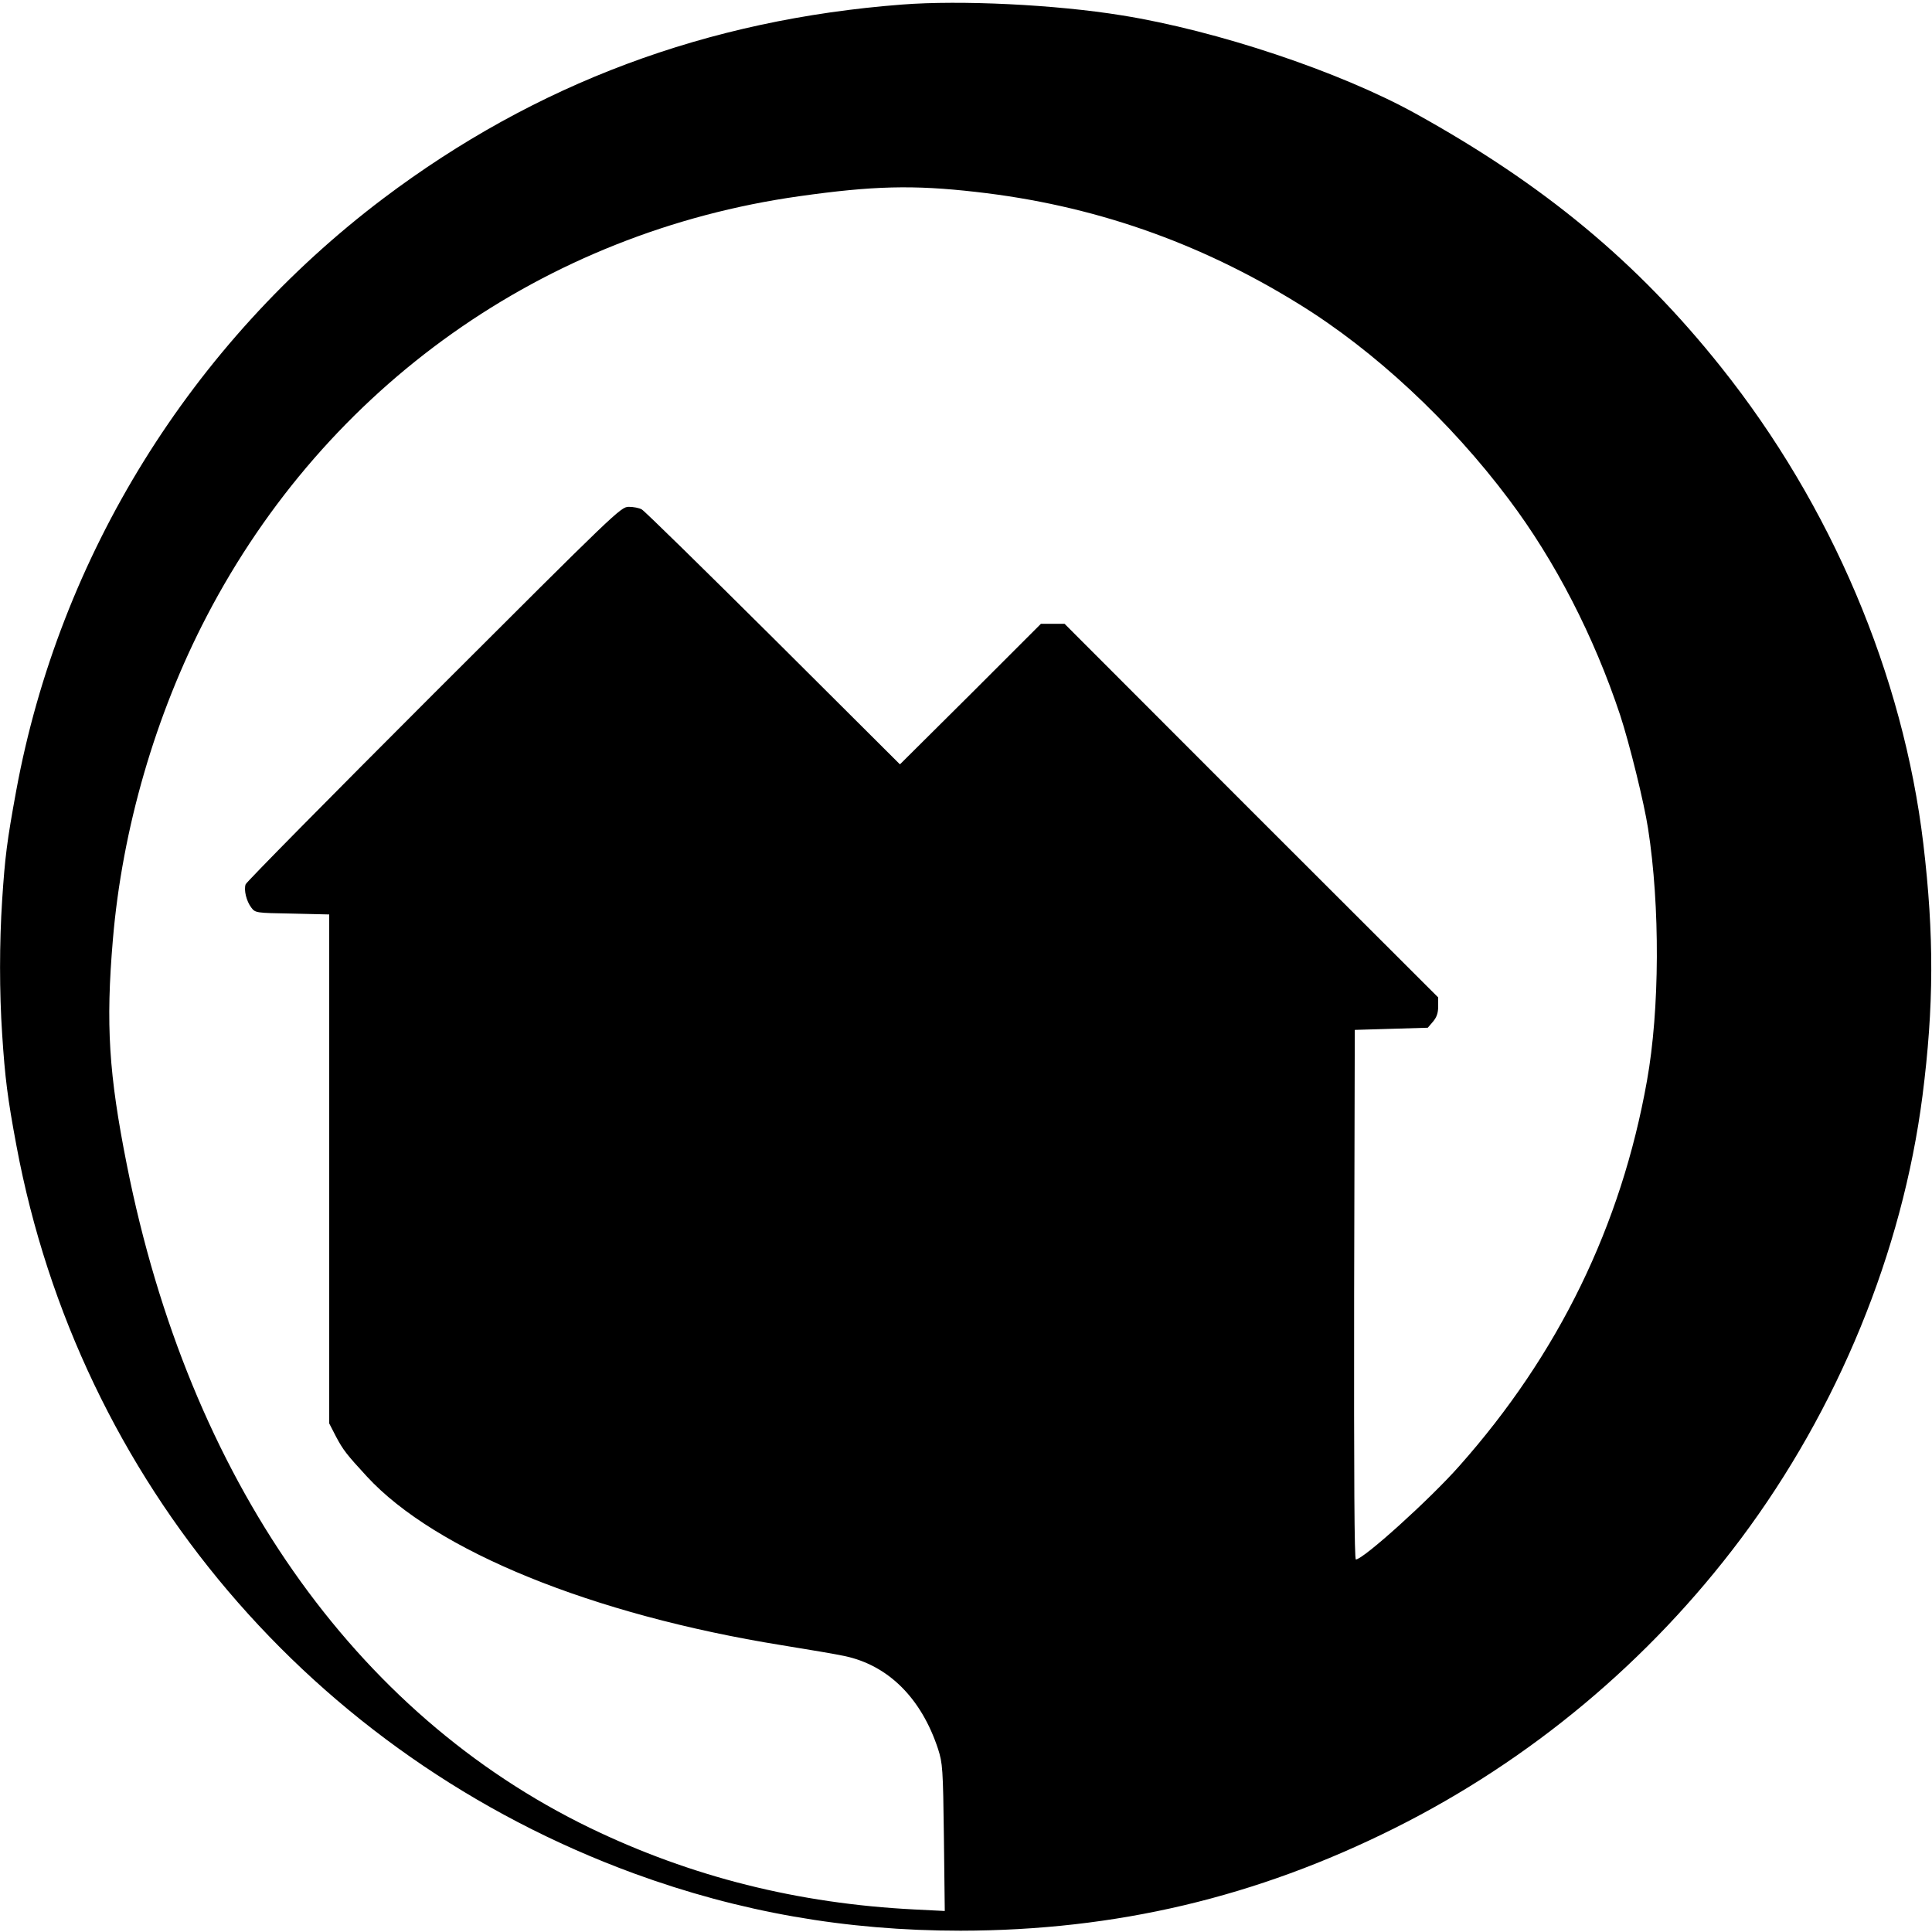
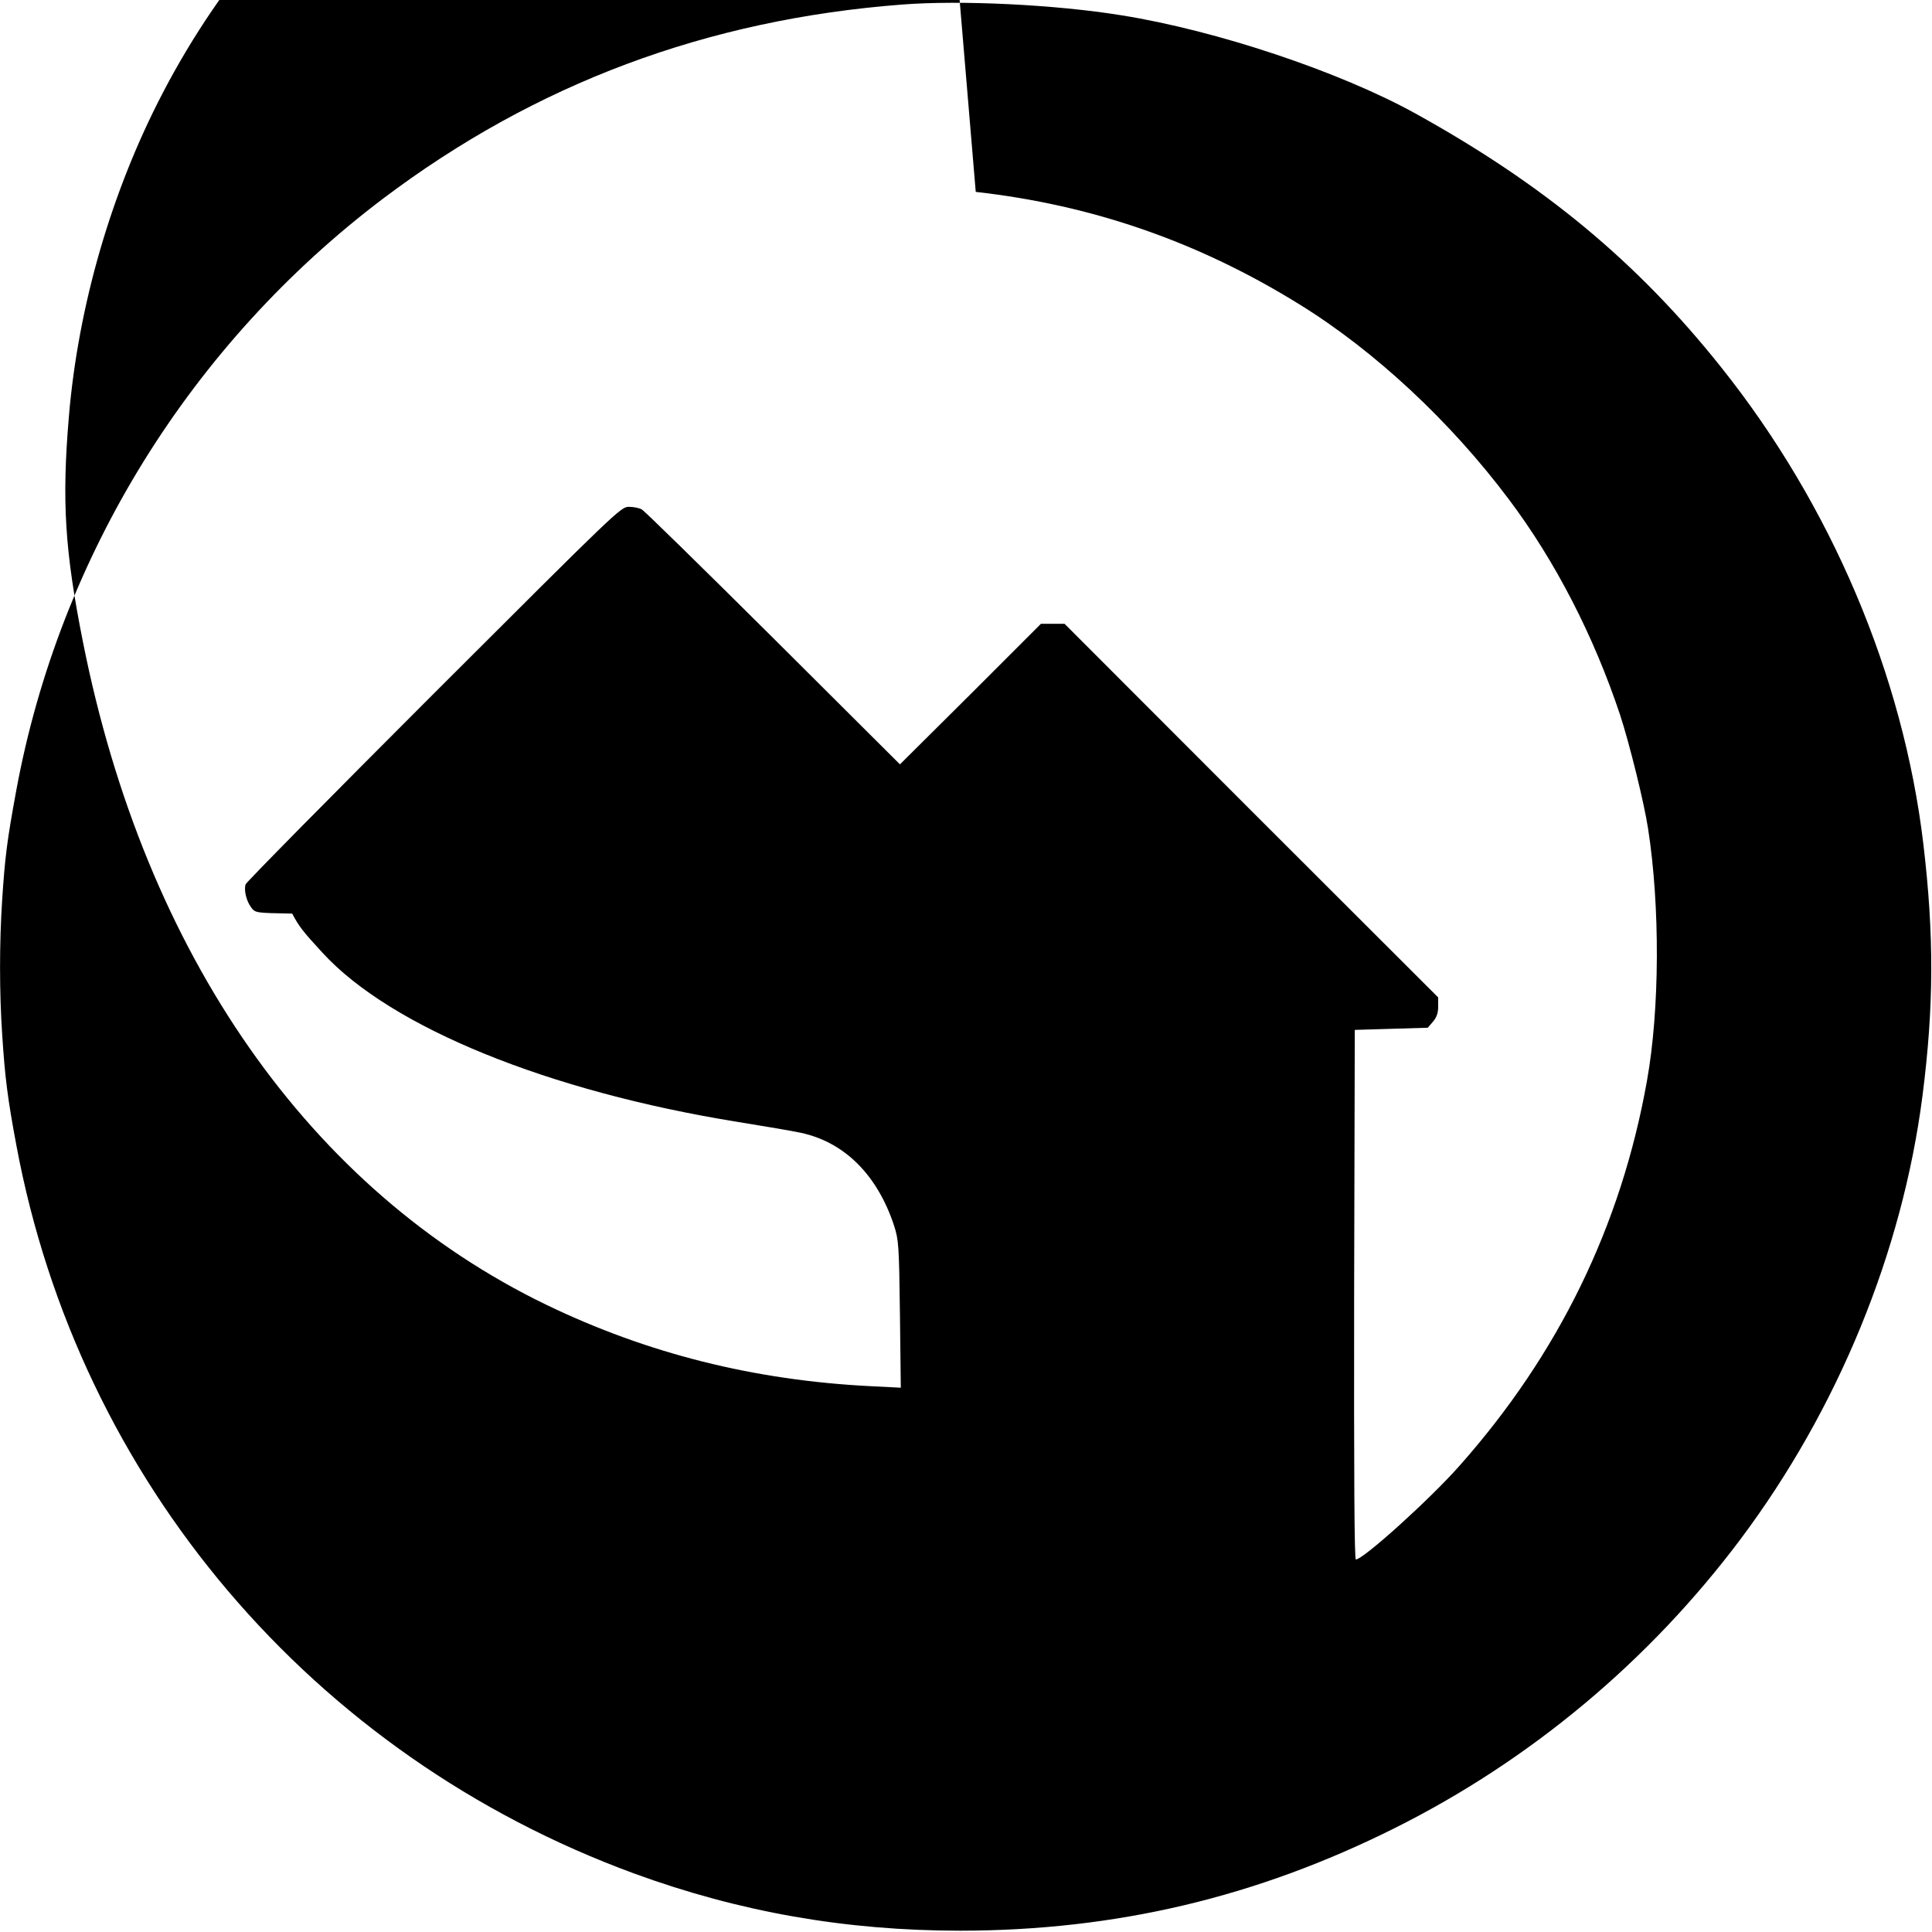
<svg xmlns="http://www.w3.org/2000/svg" version="1.0" width="892pt" height="892pt" viewBox="0 0 892 892" preserveAspectRatio="xMidYMid meet">
  <g transform="translate(0,892) scale(0.1,-0.1)" fill="#000000" stroke="none">
-     <path d="M4165 8899 c-901 -69 -1692 -365 -2395 -895 -888 -671 -1495 -1650 -1695 -2734 -43 -234 -52 -307 -65 -505 -13 -199 -13 -425 0 -620 13 -201 25 -296 66 -515 289 -1547 1366 -2815 2852 -3360 487 -178 977 -264 1507 -264 717 1 1365 154 2005 474 628 314 1175 772 1597 1335 449 600 746 1324 839 2045 53 413 54 743 4 1164 -93 780 -425 1563 -934 2201 -387 486 -820 844 -1411 1171 -351 194 -918 383 -1355 453 -307 50 -745 71 -1015 50z m340 -865 c536 -60 1028 -230 1494 -519 347 -214 698 -541 967 -900 214 -284 393 -632 514 -996 43 -131 111 -406 129 -524 56 -359 54 -837 -5 -1165 -119 -669 -408 -1262 -866 -1778 -137 -155 -444 -432 -478 -432 -7 0 -9 368 -8 1223 l3 1222 168 5 169 5 24 28 c17 20 24 40 24 70 l0 42 -863 862 -862 863 -54 0 -55 0 -325 -325 -326 -324 -585 583 c-322 320 -595 588 -607 594 -12 7 -39 12 -60 12 -37 0 -59 -22 -900 -862 -475 -475 -866 -871 -869 -881 -9 -27 4 -78 26 -107 19 -25 21 -25 189 -28 l171 -4 0 -1175 0 -1175 32 -62 c32 -60 47 -80 142 -183 316 -343 1041 -638 1916 -779 124 -20 254 -42 290 -50 202 -43 354 -195 431 -429 21 -66 23 -89 27 -409 l4 -339 -139 7 c-539 27 -1032 151 -1498 376 -1091 528 -1852 1616 -2139 3060 -84 422 -98 650 -65 1040 43 513 197 1042 434 1496 553 1061 1557 1772 2735 1938 340 48 526 53 815 20z" />
+     <path d="M4165 8899 c-901 -69 -1692 -365 -2395 -895 -888 -671 -1495 -1650 -1695 -2734 -43 -234 -52 -307 -65 -505 -13 -199 -13 -425 0 -620 13 -201 25 -296 66 -515 289 -1547 1366 -2815 2852 -3360 487 -178 977 -264 1507 -264 717 1 1365 154 2005 474 628 314 1175 772 1597 1335 449 600 746 1324 839 2045 53 413 54 743 4 1164 -93 780 -425 1563 -934 2201 -387 486 -820 844 -1411 1171 -351 194 -918 383 -1355 453 -307 50 -745 71 -1015 50z m340 -865 c536 -60 1028 -230 1494 -519 347 -214 698 -541 967 -900 214 -284 393 -632 514 -996 43 -131 111 -406 129 -524 56 -359 54 -837 -5 -1165 -119 -669 -408 -1262 -866 -1778 -137 -155 -444 -432 -478 -432 -7 0 -9 368 -8 1223 l3 1222 168 5 169 5 24 28 c17 20 24 40 24 70 l0 42 -863 862 -862 863 -54 0 -55 0 -325 -325 -326 -324 -585 583 c-322 320 -595 588 -607 594 -12 7 -39 12 -60 12 -37 0 -59 -22 -900 -862 -475 -475 -866 -871 -869 -881 -9 -27 4 -78 26 -107 19 -25 21 -25 189 -28 c32 -60 47 -80 142 -183 316 -343 1041 -638 1916 -779 124 -20 254 -42 290 -50 202 -43 354 -195 431 -429 21 -66 23 -89 27 -409 l4 -339 -139 7 c-539 27 -1032 151 -1498 376 -1091 528 -1852 1616 -2139 3060 -84 422 -98 650 -65 1040 43 513 197 1042 434 1496 553 1061 1557 1772 2735 1938 340 48 526 53 815 20z" />
  </g>
</svg>